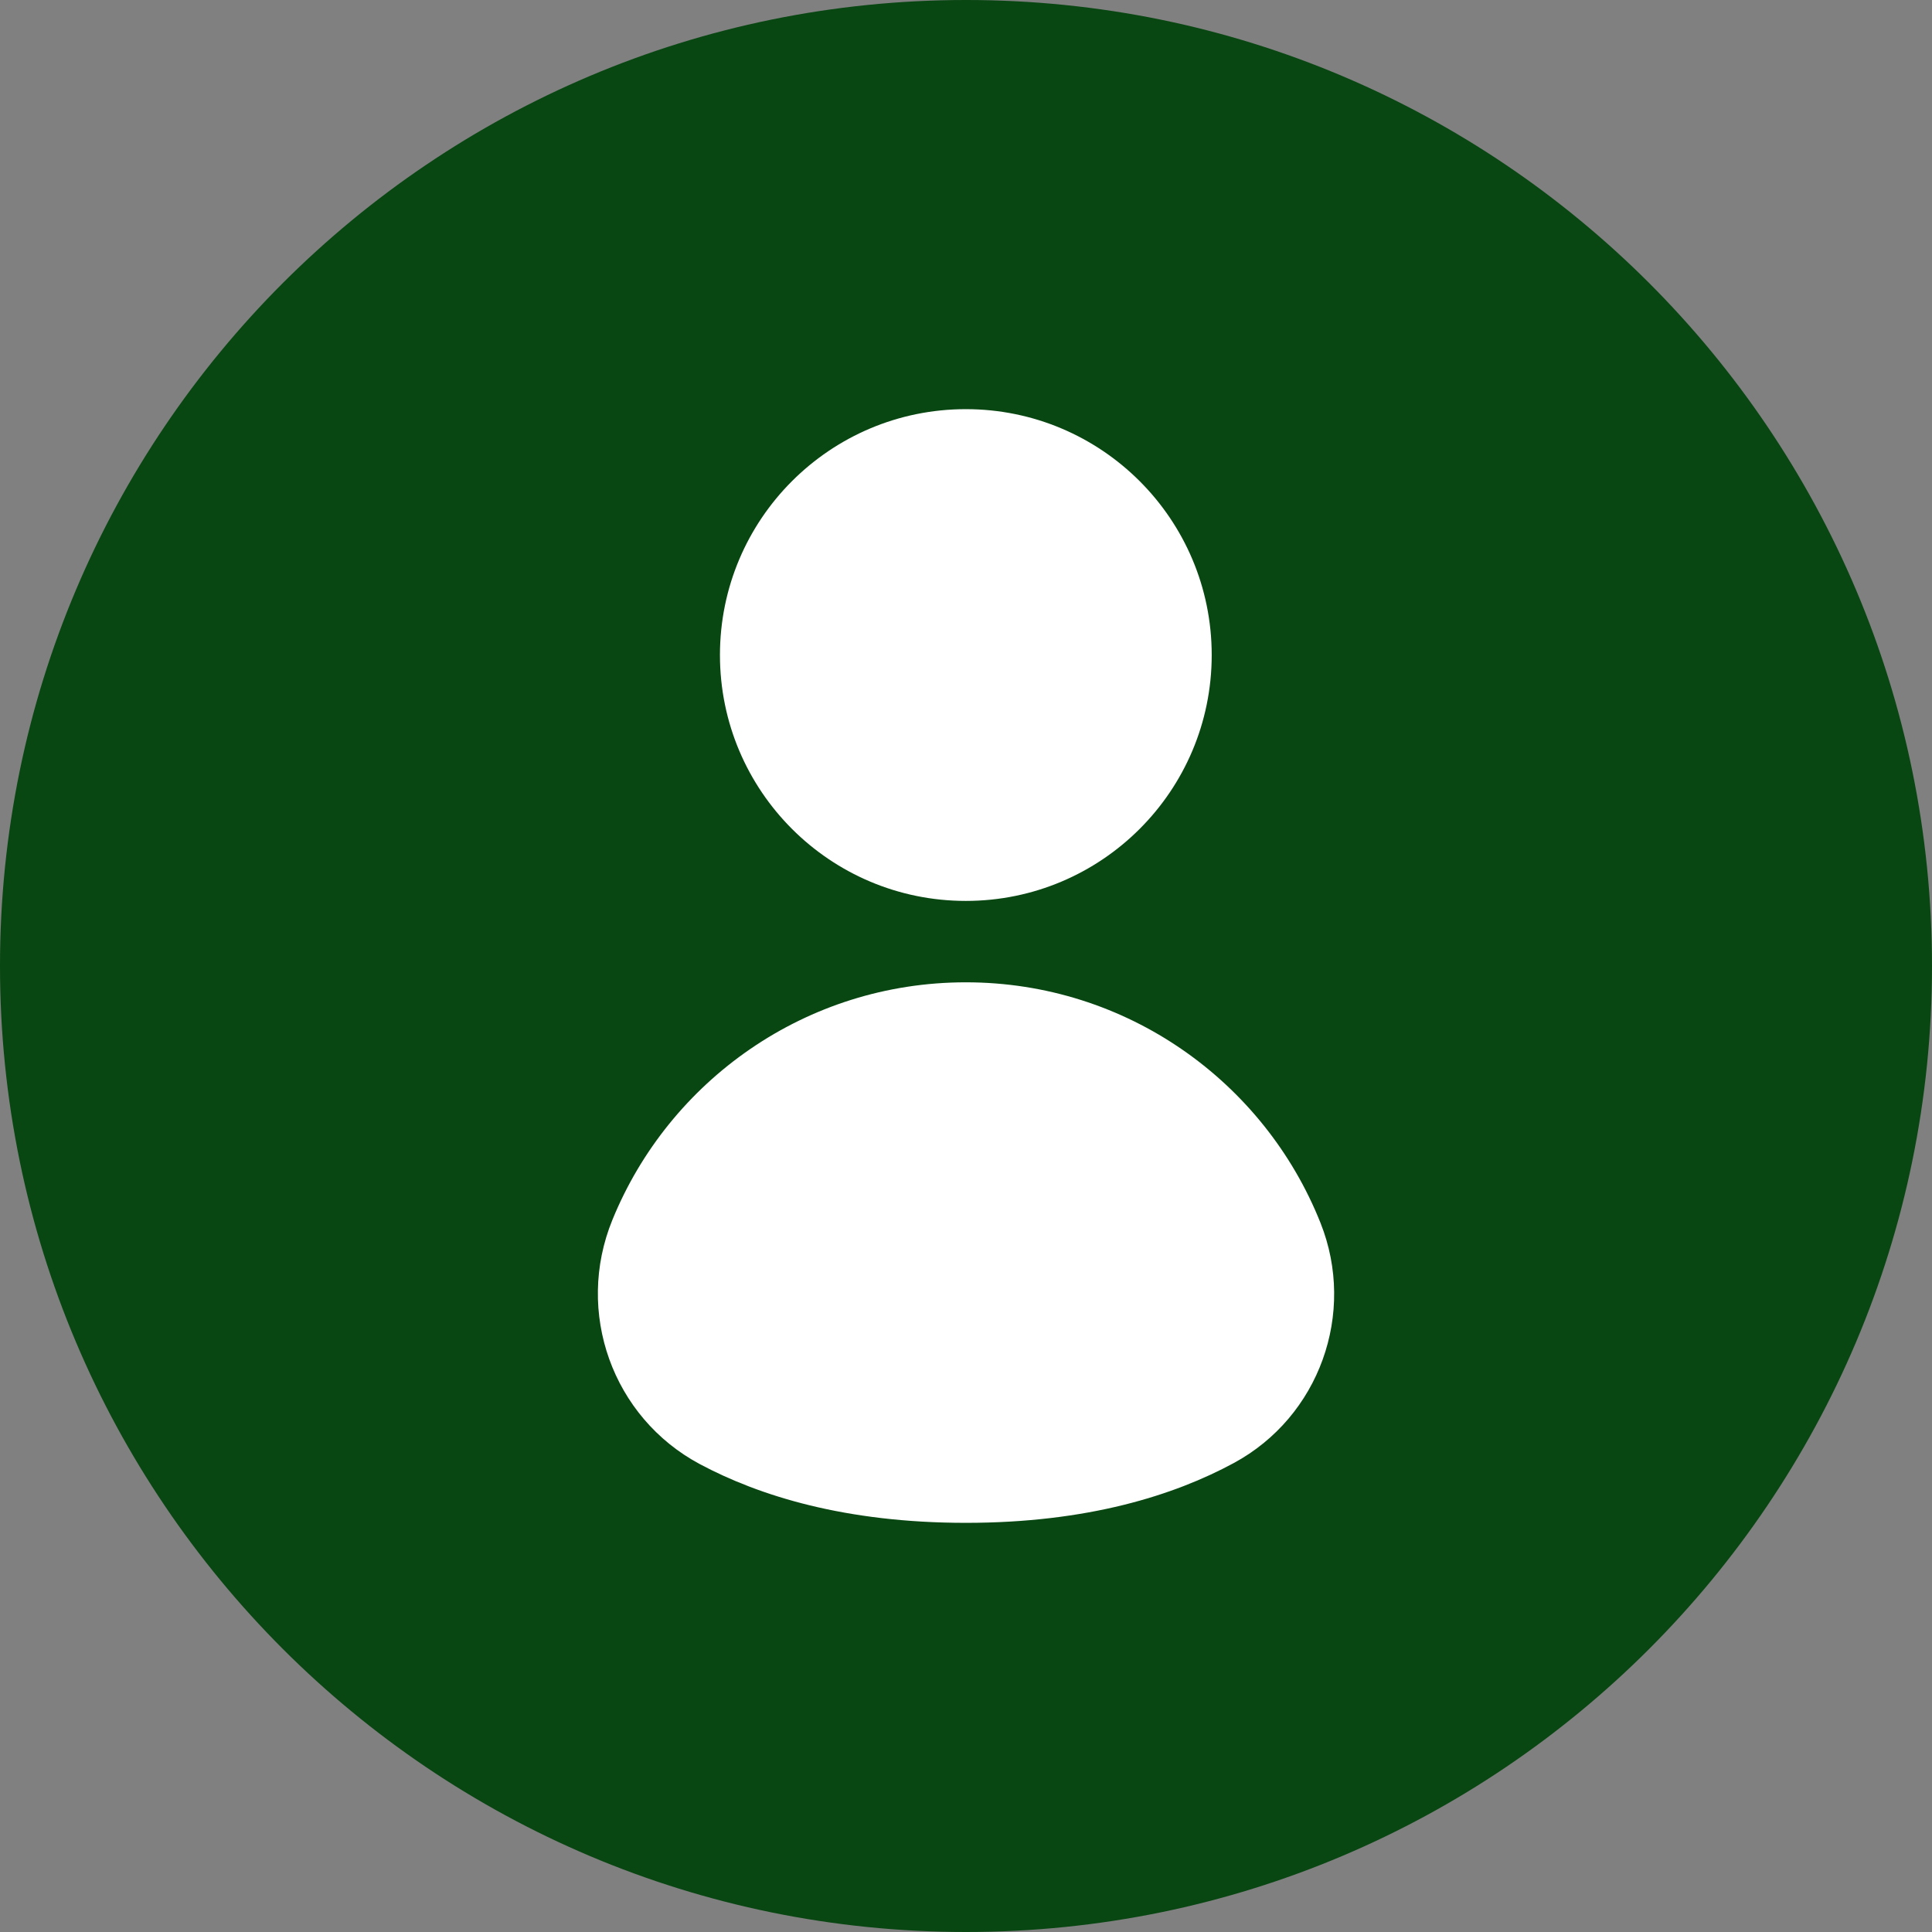
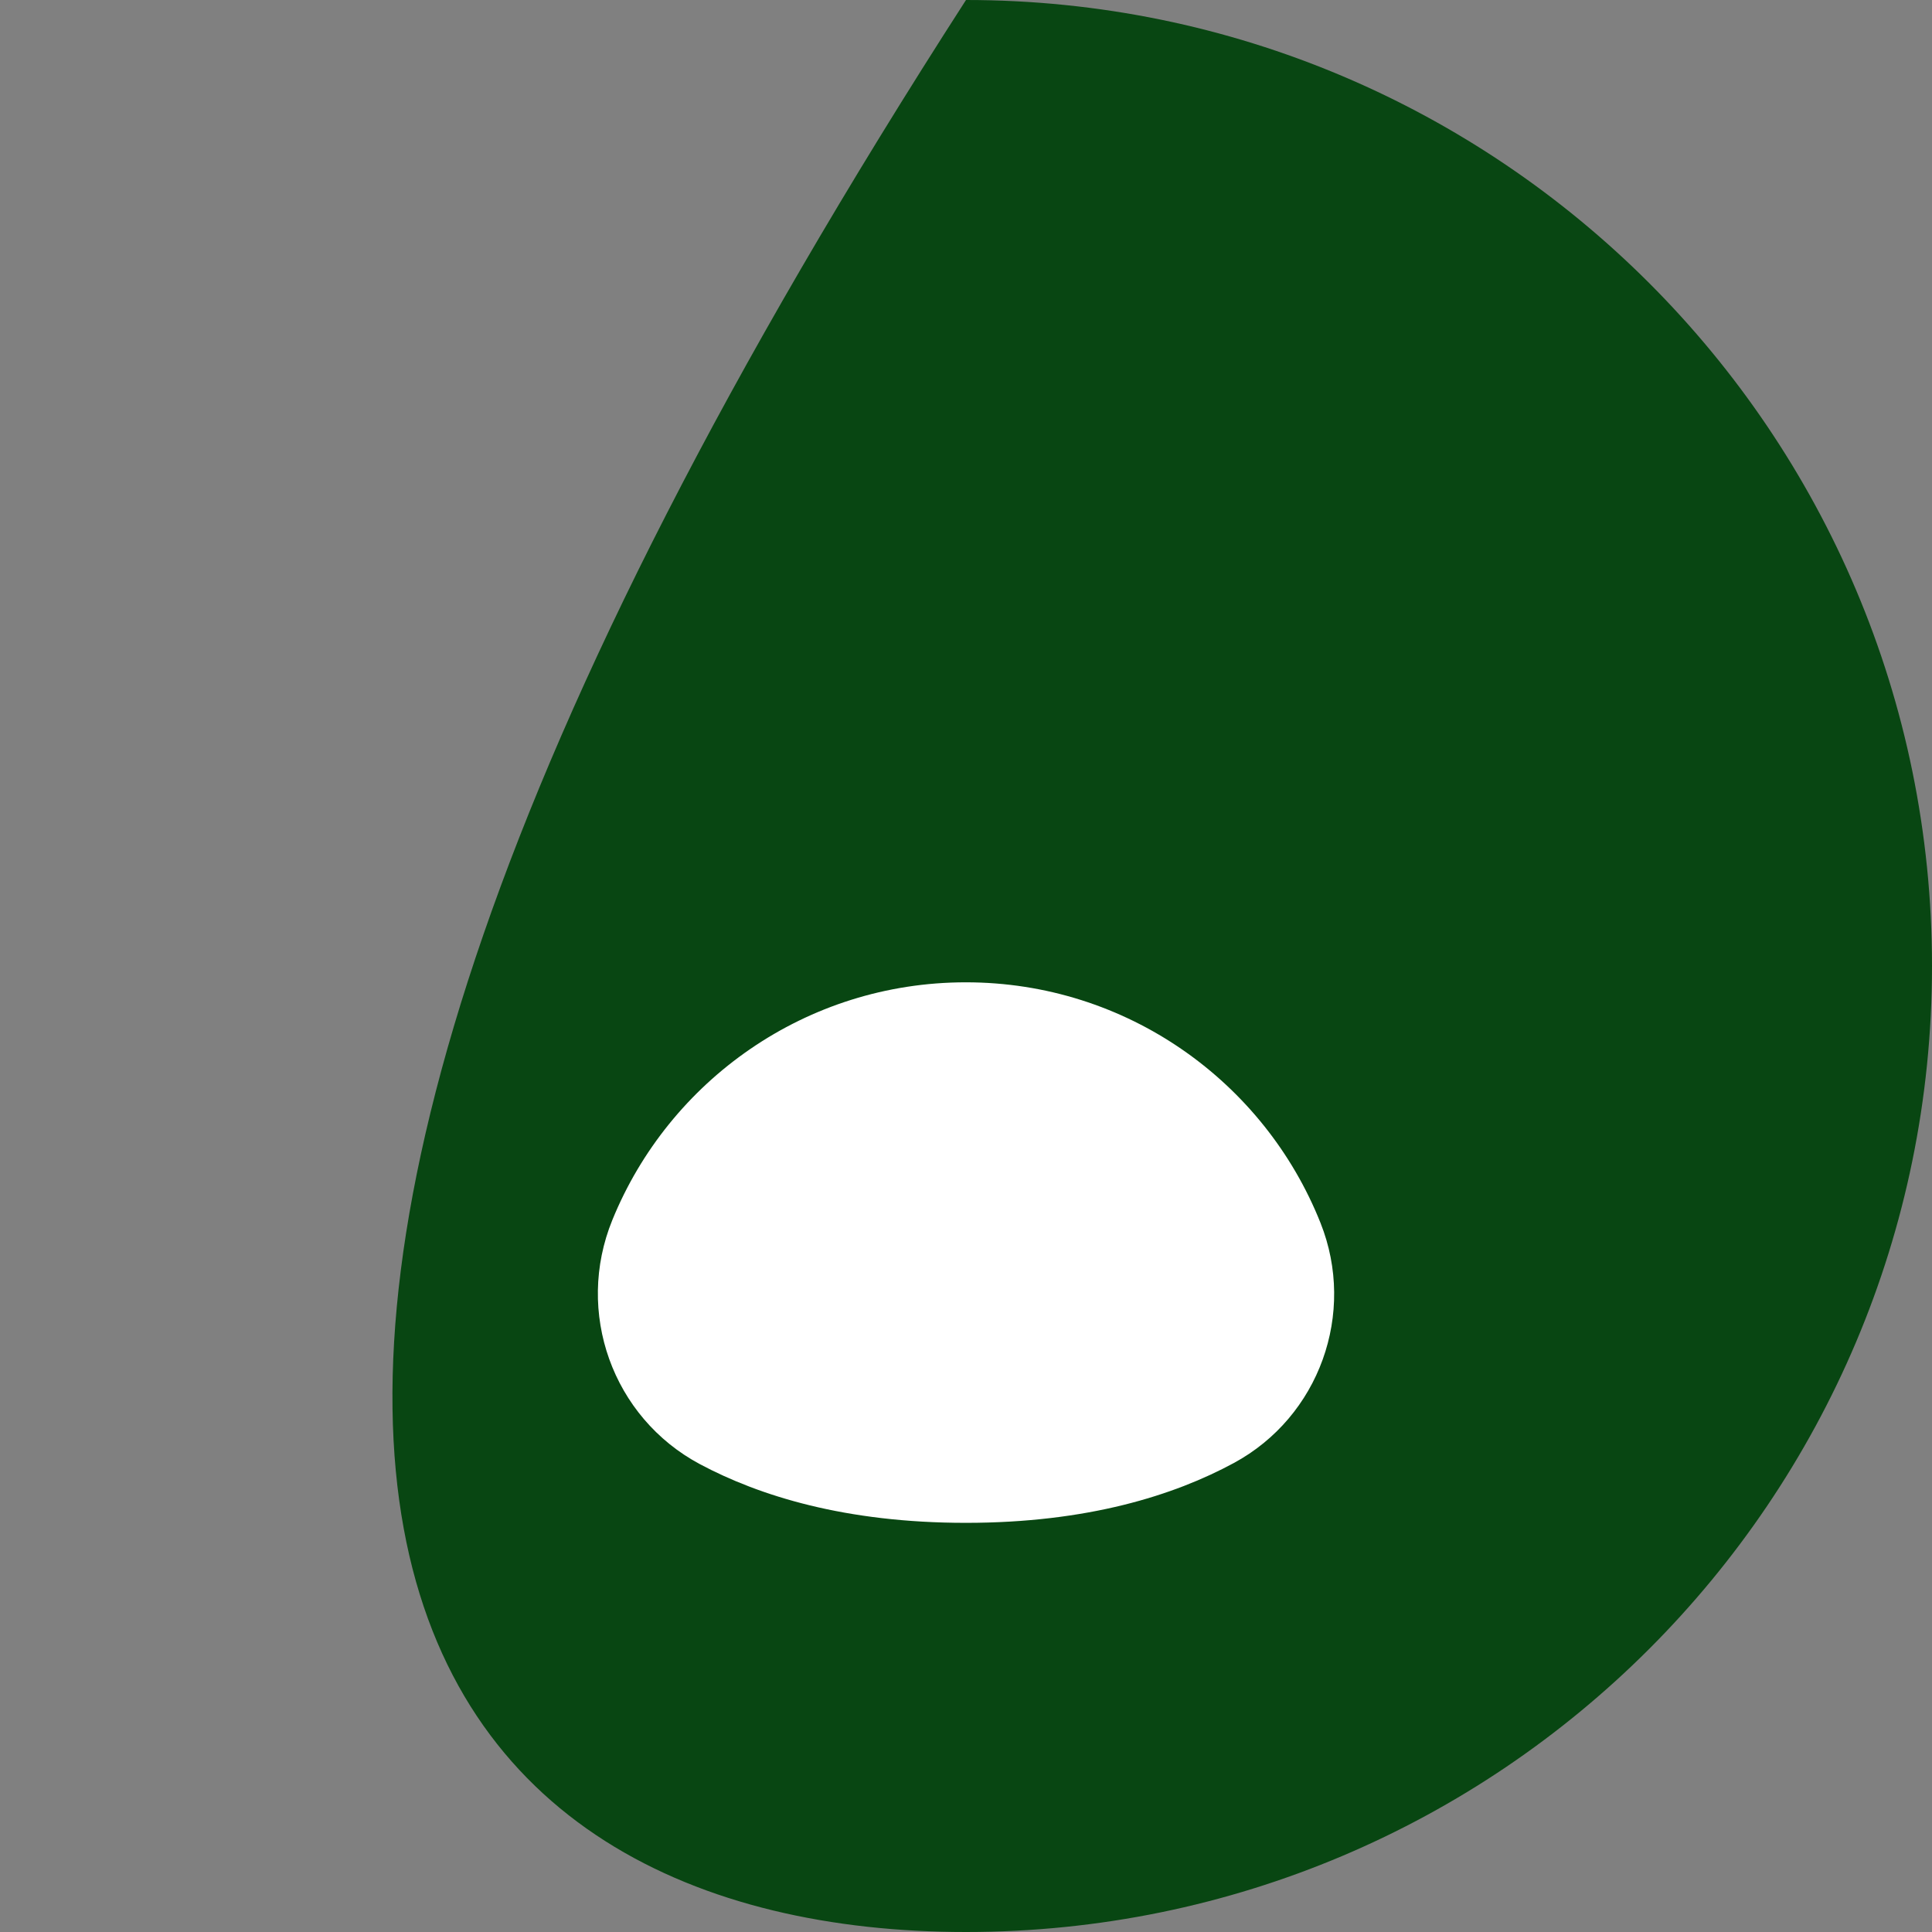
<svg xmlns="http://www.w3.org/2000/svg" width="45" height="45" viewBox="0 0 45 45" fill="none">
  <rect x="0" y="0" width="45" height="45" fill="#808080" stroke="none" />
-   <path d="M22.5 45C34.926 45 45 34.926 45 22.5C45 10.074 34.926 0 22.5 0C10.074 0 0 10.074 0 22.5C0 34.926 10.074 45 22.5 45Z" fill="#084612" />
-   <path d="M22.496 20.984C25.659 20.984 28.223 18.42 28.223 15.257C28.223 12.094 25.659 9.53 22.496 9.53C19.333 9.53 16.769 12.094 16.769 15.257C16.769 18.42 19.333 20.984 22.496 20.984Z" fill="white" />
+   <path d="M22.5 45C34.926 45 45 34.926 45 22.5C45 10.074 34.926 0 22.5 0C0 34.926 10.074 45 22.5 45Z" fill="#084612" />
  <path d="M30.757 28.484C31.595 30.588 30.729 33 28.737 34.077C27.351 34.827 25.335 35.47 22.496 35.47C19.691 35.47 17.689 34.842 16.304 34.104C14.262 33.014 13.389 30.559 14.263 28.415C15.586 25.169 18.774 22.88 22.496 22.88C26.245 22.88 29.451 25.201 30.757 28.484Z" fill="white" />
</svg>